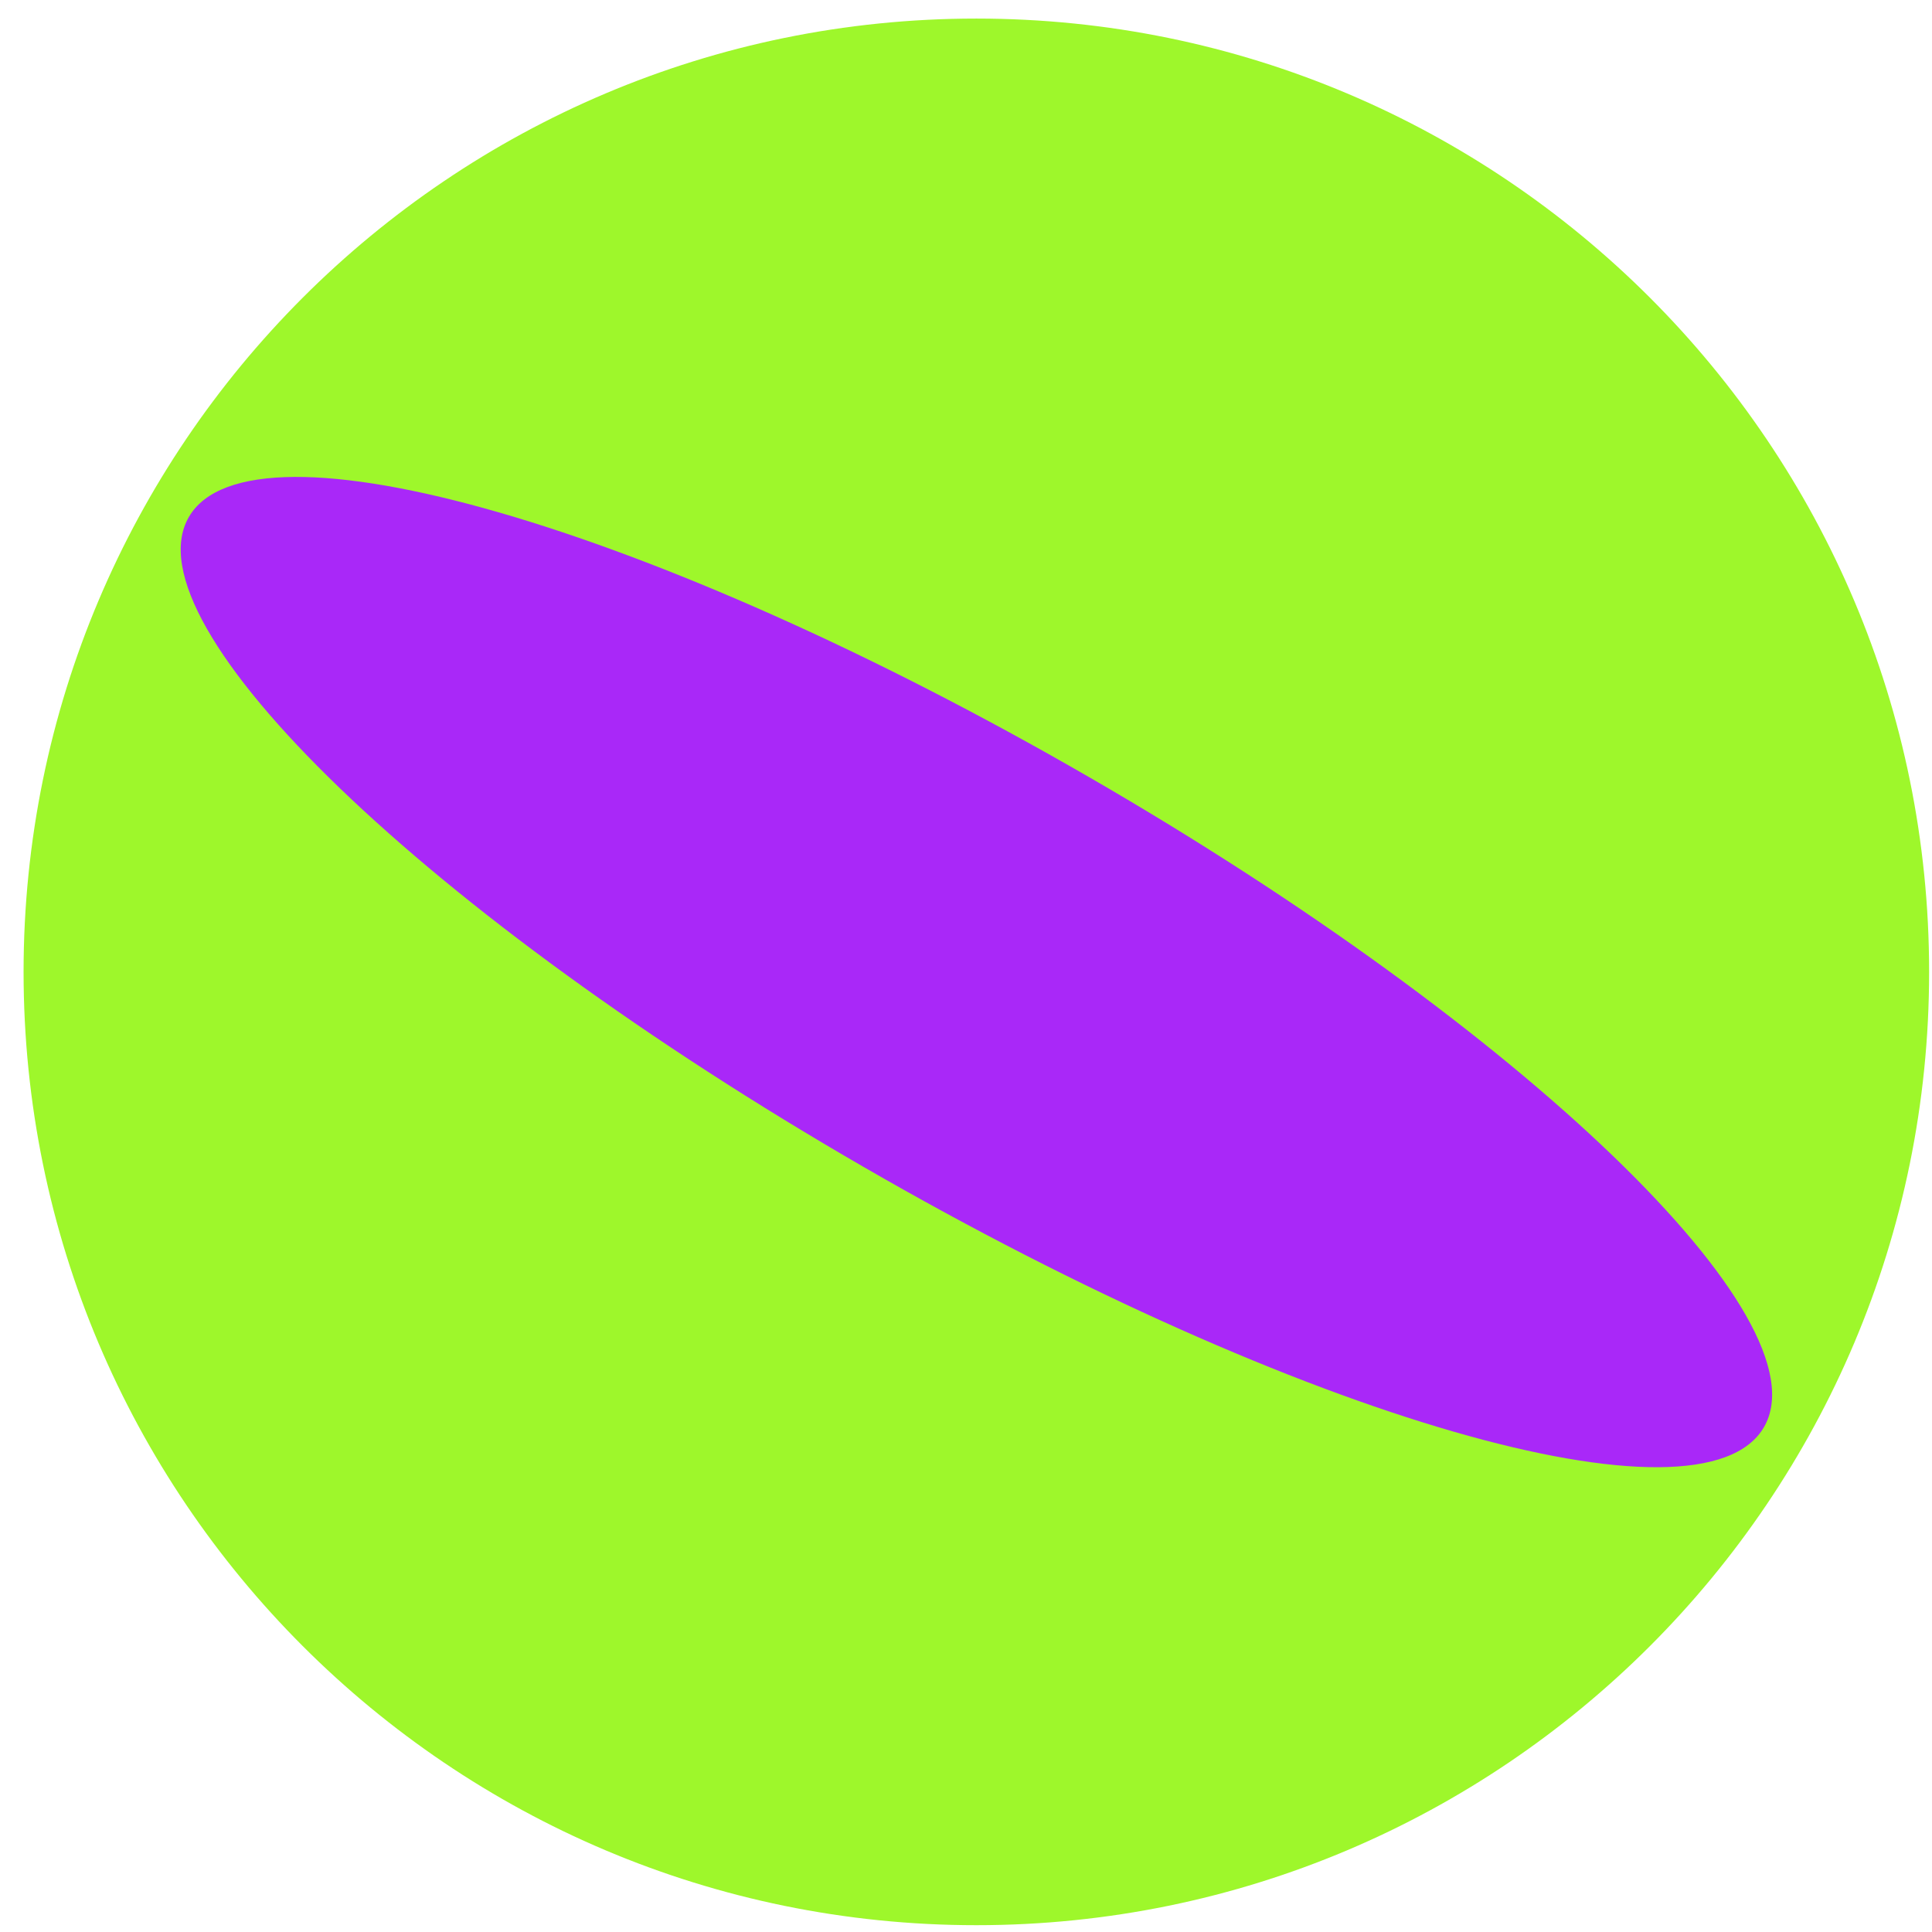
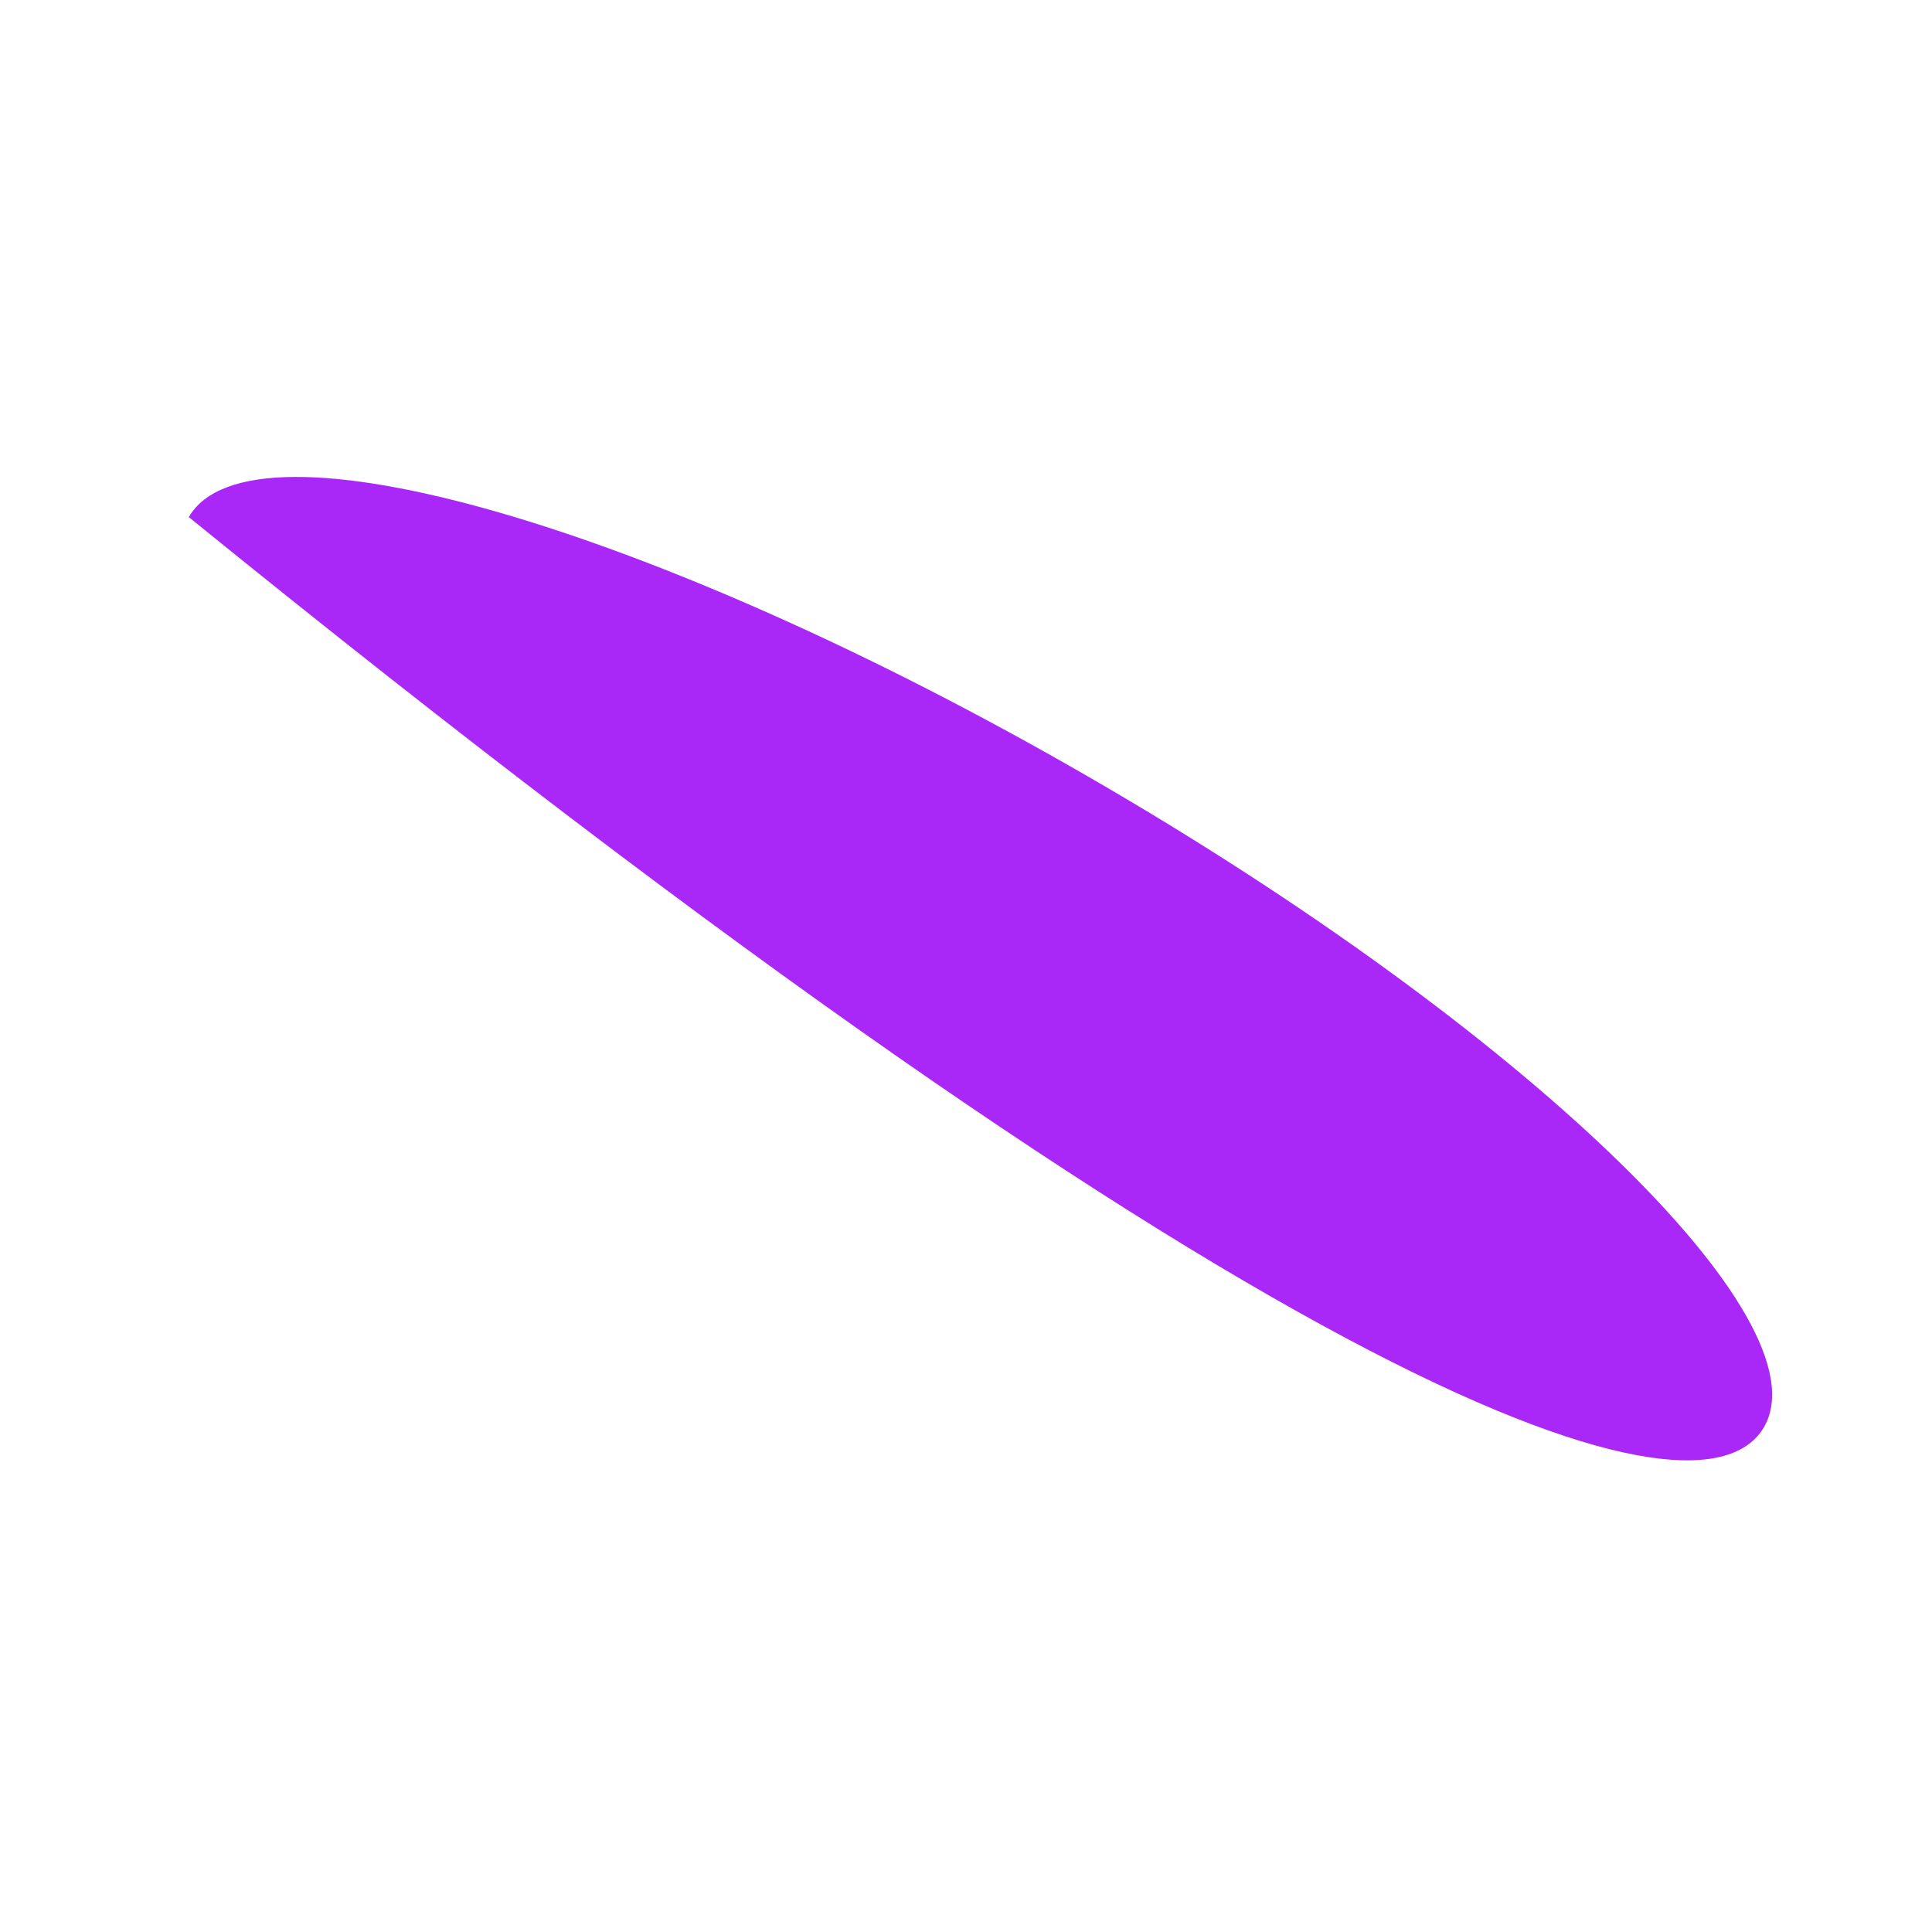
<svg xmlns="http://www.w3.org/2000/svg" width="59" height="59" viewBox="0 0 59 59" fill="none">
-   <path d="M29.816 58.792C45.885 58.792 58.912 45.758 58.912 29.68C58.912 13.601 45.885 0.567 29.816 0.567C13.747 0.567 0.72 13.601 0.72 29.68C0.72 45.758 13.747 58.792 29.816 58.792Z" fill="#9EF72B" />
-   <path d="M53.87 43.58C55.768 40.29 46.538 31.403 33.255 23.73C19.971 16.056 7.664 12.502 5.766 15.791C3.868 19.081 13.098 27.968 26.381 35.641C39.665 43.315 51.972 46.869 53.87 43.58Z" fill="#A928F8" />
+   <path d="M53.87 43.58C55.768 40.29 46.538 31.403 33.255 23.73C19.971 16.056 7.664 12.502 5.766 15.791C39.665 43.315 51.972 46.869 53.87 43.58Z" fill="#A928F8" />
</svg>